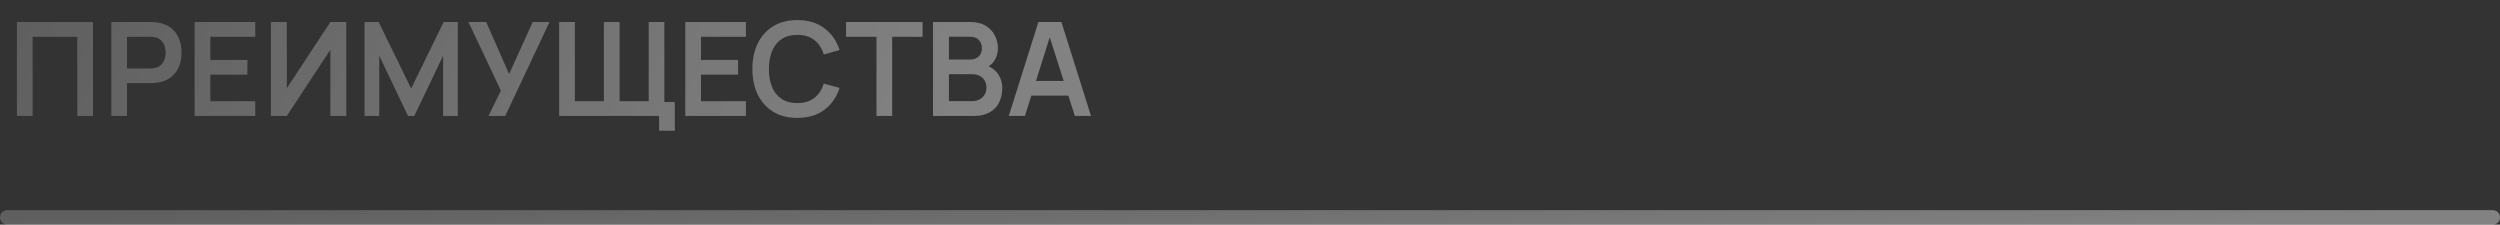
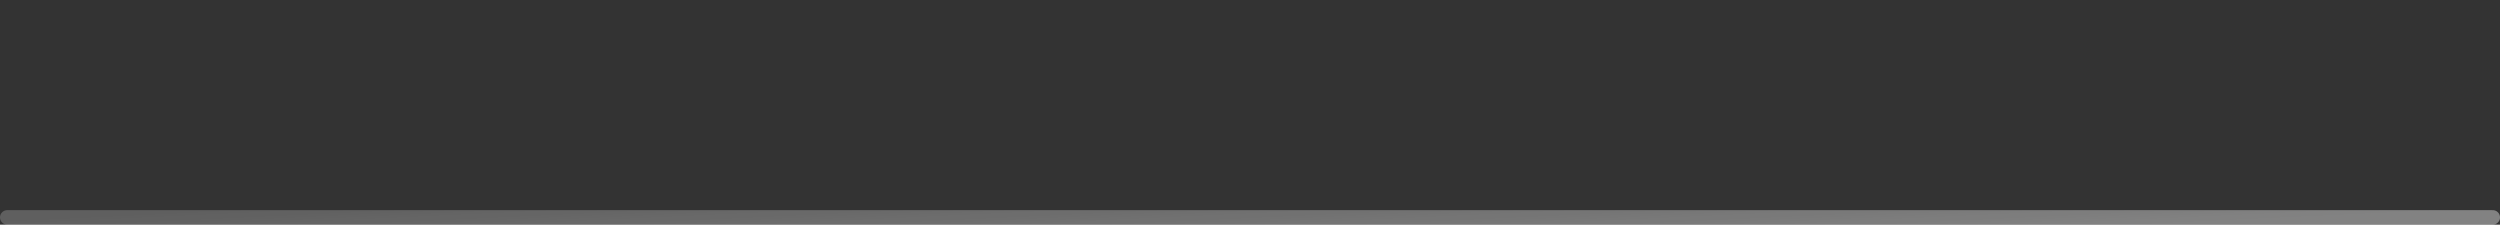
<svg xmlns="http://www.w3.org/2000/svg" width="345" height="31" viewBox="0 0 345 31" fill="none">
  <rect x="0" y="0" width="345" height="31" fill="#333333" stroke="none" />
-   <path d="M2.333 16V3.04H12.836V16H10.667V5.074H4.502V16H2.333ZM15.359 16V3.04H20.714C20.84 3.04 21.002 3.046 21.2 3.058C21.398 3.064 21.581 3.082 21.749 3.112C22.499 3.226 23.117 3.475 23.603 3.859C24.095 4.243 24.458 4.729 24.692 5.317C24.932 5.899 25.052 6.547 25.052 7.261C25.052 7.969 24.932 8.617 24.692 9.205C24.452 9.787 24.086 10.27 23.594 10.654C23.108 11.038 22.493 11.287 21.749 11.401C21.581 11.425 21.395 11.443 21.191 11.455C20.993 11.467 20.834 11.473 20.714 11.473H17.528V16H15.359ZM17.528 9.448H20.624C20.744 9.448 20.879 9.442 21.029 9.43C21.179 9.418 21.317 9.394 21.443 9.358C21.803 9.268 22.085 9.109 22.289 8.881C22.499 8.653 22.646 8.395 22.73 8.107C22.82 7.819 22.865 7.537 22.865 7.261C22.865 6.985 22.82 6.703 22.73 6.415C22.646 6.121 22.499 5.86 22.289 5.632C22.085 5.404 21.803 5.245 21.443 5.155C21.317 5.119 21.179 5.098 21.029 5.092C20.879 5.08 20.744 5.074 20.624 5.074H17.528V9.448ZM26.855 16V3.04H35.225V5.074H29.024V8.269H34.145V10.303H29.024V13.966H35.225V16H26.855ZM47.788 16H45.592V6.865L39.58 16H37.384V3.04H39.58V12.175L45.592 3.04H47.788V16ZM50.304 16V3.04H52.257L56.739 12.22L61.221 3.04H63.174V16H61.149V7.693L57.171 16H56.307L52.338 7.693V16H50.304ZM67.412 16L69.122 12.508L64.649 3.04H67.097L70.256 10.222L73.514 3.04H75.827L69.725 16H67.412ZM90.951 18.043V16H89.691V14.074H93.12V18.043H90.951ZM77.163 16V3.04H79.332V13.966H83.337V3.04H85.506V13.966H89.52V3.04H91.68V16H77.163ZM94.566 16V3.04H102.936V5.074H96.735V8.269H101.856V10.303H96.735V13.966H102.936V16H94.566ZM110.031 16.27C108.735 16.27 107.625 15.988 106.701 15.424C105.777 14.854 105.066 14.062 104.568 13.048C104.076 12.034 103.83 10.858 103.83 9.52C103.83 8.182 104.076 7.006 104.568 5.992C105.066 4.978 105.777 4.189 106.701 3.625C107.625 3.055 108.735 2.77 110.031 2.77C111.525 2.77 112.77 3.145 113.766 3.895C114.762 4.639 115.461 5.644 115.863 6.91L113.676 7.513C113.424 6.667 112.995 6.007 112.389 5.533C111.783 5.053 110.997 4.813 110.031 4.813C109.161 4.813 108.435 5.008 107.853 5.398C107.277 5.788 106.842 6.337 106.548 7.045C106.26 7.747 106.113 8.572 106.107 9.52C106.107 10.468 106.251 11.296 106.539 12.004C106.833 12.706 107.271 13.252 107.853 13.642C108.435 14.032 109.161 14.227 110.031 14.227C110.997 14.227 111.783 13.987 112.389 13.507C112.995 13.027 113.424 12.367 113.676 11.527L115.863 12.13C115.461 13.396 114.762 14.404 113.766 15.154C112.77 15.898 111.525 16.27 110.031 16.27ZM120.953 16V5.074H116.759V3.04H127.316V5.074H123.122V16H120.953ZM128.755 16V3.04H133.894C134.77 3.04 135.487 3.217 136.045 3.571C136.609 3.919 137.026 4.366 137.296 4.912C137.572 5.458 137.71 6.022 137.71 6.604C137.71 7.318 137.539 7.924 137.197 8.422C136.861 8.92 136.402 9.256 135.82 9.43V8.98C136.636 9.166 137.254 9.553 137.674 10.141C138.1 10.729 138.313 11.398 138.313 12.148C138.313 12.916 138.166 13.588 137.872 14.164C137.578 14.74 137.14 15.19 136.558 15.514C135.982 15.838 135.268 16 134.416 16H128.755ZM130.951 13.957H134.146C134.524 13.957 134.863 13.882 135.163 13.732C135.463 13.576 135.697 13.36 135.865 13.084C136.039 12.802 136.126 12.469 136.126 12.085C136.126 11.737 136.051 11.425 135.901 11.149C135.751 10.873 135.532 10.654 135.244 10.492C134.956 10.324 134.611 10.24 134.209 10.24H130.951V13.957ZM130.951 8.215H133.867C134.179 8.215 134.458 8.155 134.704 8.035C134.95 7.915 135.145 7.738 135.289 7.504C135.433 7.27 135.505 6.982 135.505 6.64C135.505 6.19 135.361 5.815 135.073 5.515C134.785 5.215 134.383 5.065 133.867 5.065H130.951V8.215ZM139.211 16L143.297 3.04H146.474L150.56 16H148.328L144.62 4.372H145.106L141.443 16H139.211ZM141.488 13.192V11.167H148.292V13.192H141.488Z" fill="url(#paint0_linear_936_497)" fill-opacity="0.39" />
  <path d="M1 30H344" stroke="url(#paint1_linear_936_497)" stroke-opacity="0.39" stroke-width="2" stroke-linecap="round" />
  <defs>
    <linearGradient id="paint0_linear_936_497" x1="150.778" y1="11" x2="30.495" y2="-51.429" gradientUnits="userSpaceOnUse">
      <stop offset="0.1" stop-color="white" />
      <stop offset="1" stop-color="white" stop-opacity="0.55" />
    </linearGradient>
    <linearGradient id="paint1_linear_936_497" x1="343.492" y1="30.611" x2="342.729" y2="14.304" gradientUnits="userSpaceOnUse">
      <stop offset="0.1" stop-color="white" />
      <stop offset="1" stop-color="white" stop-opacity="0.55" />
    </linearGradient>
  </defs>
</svg>